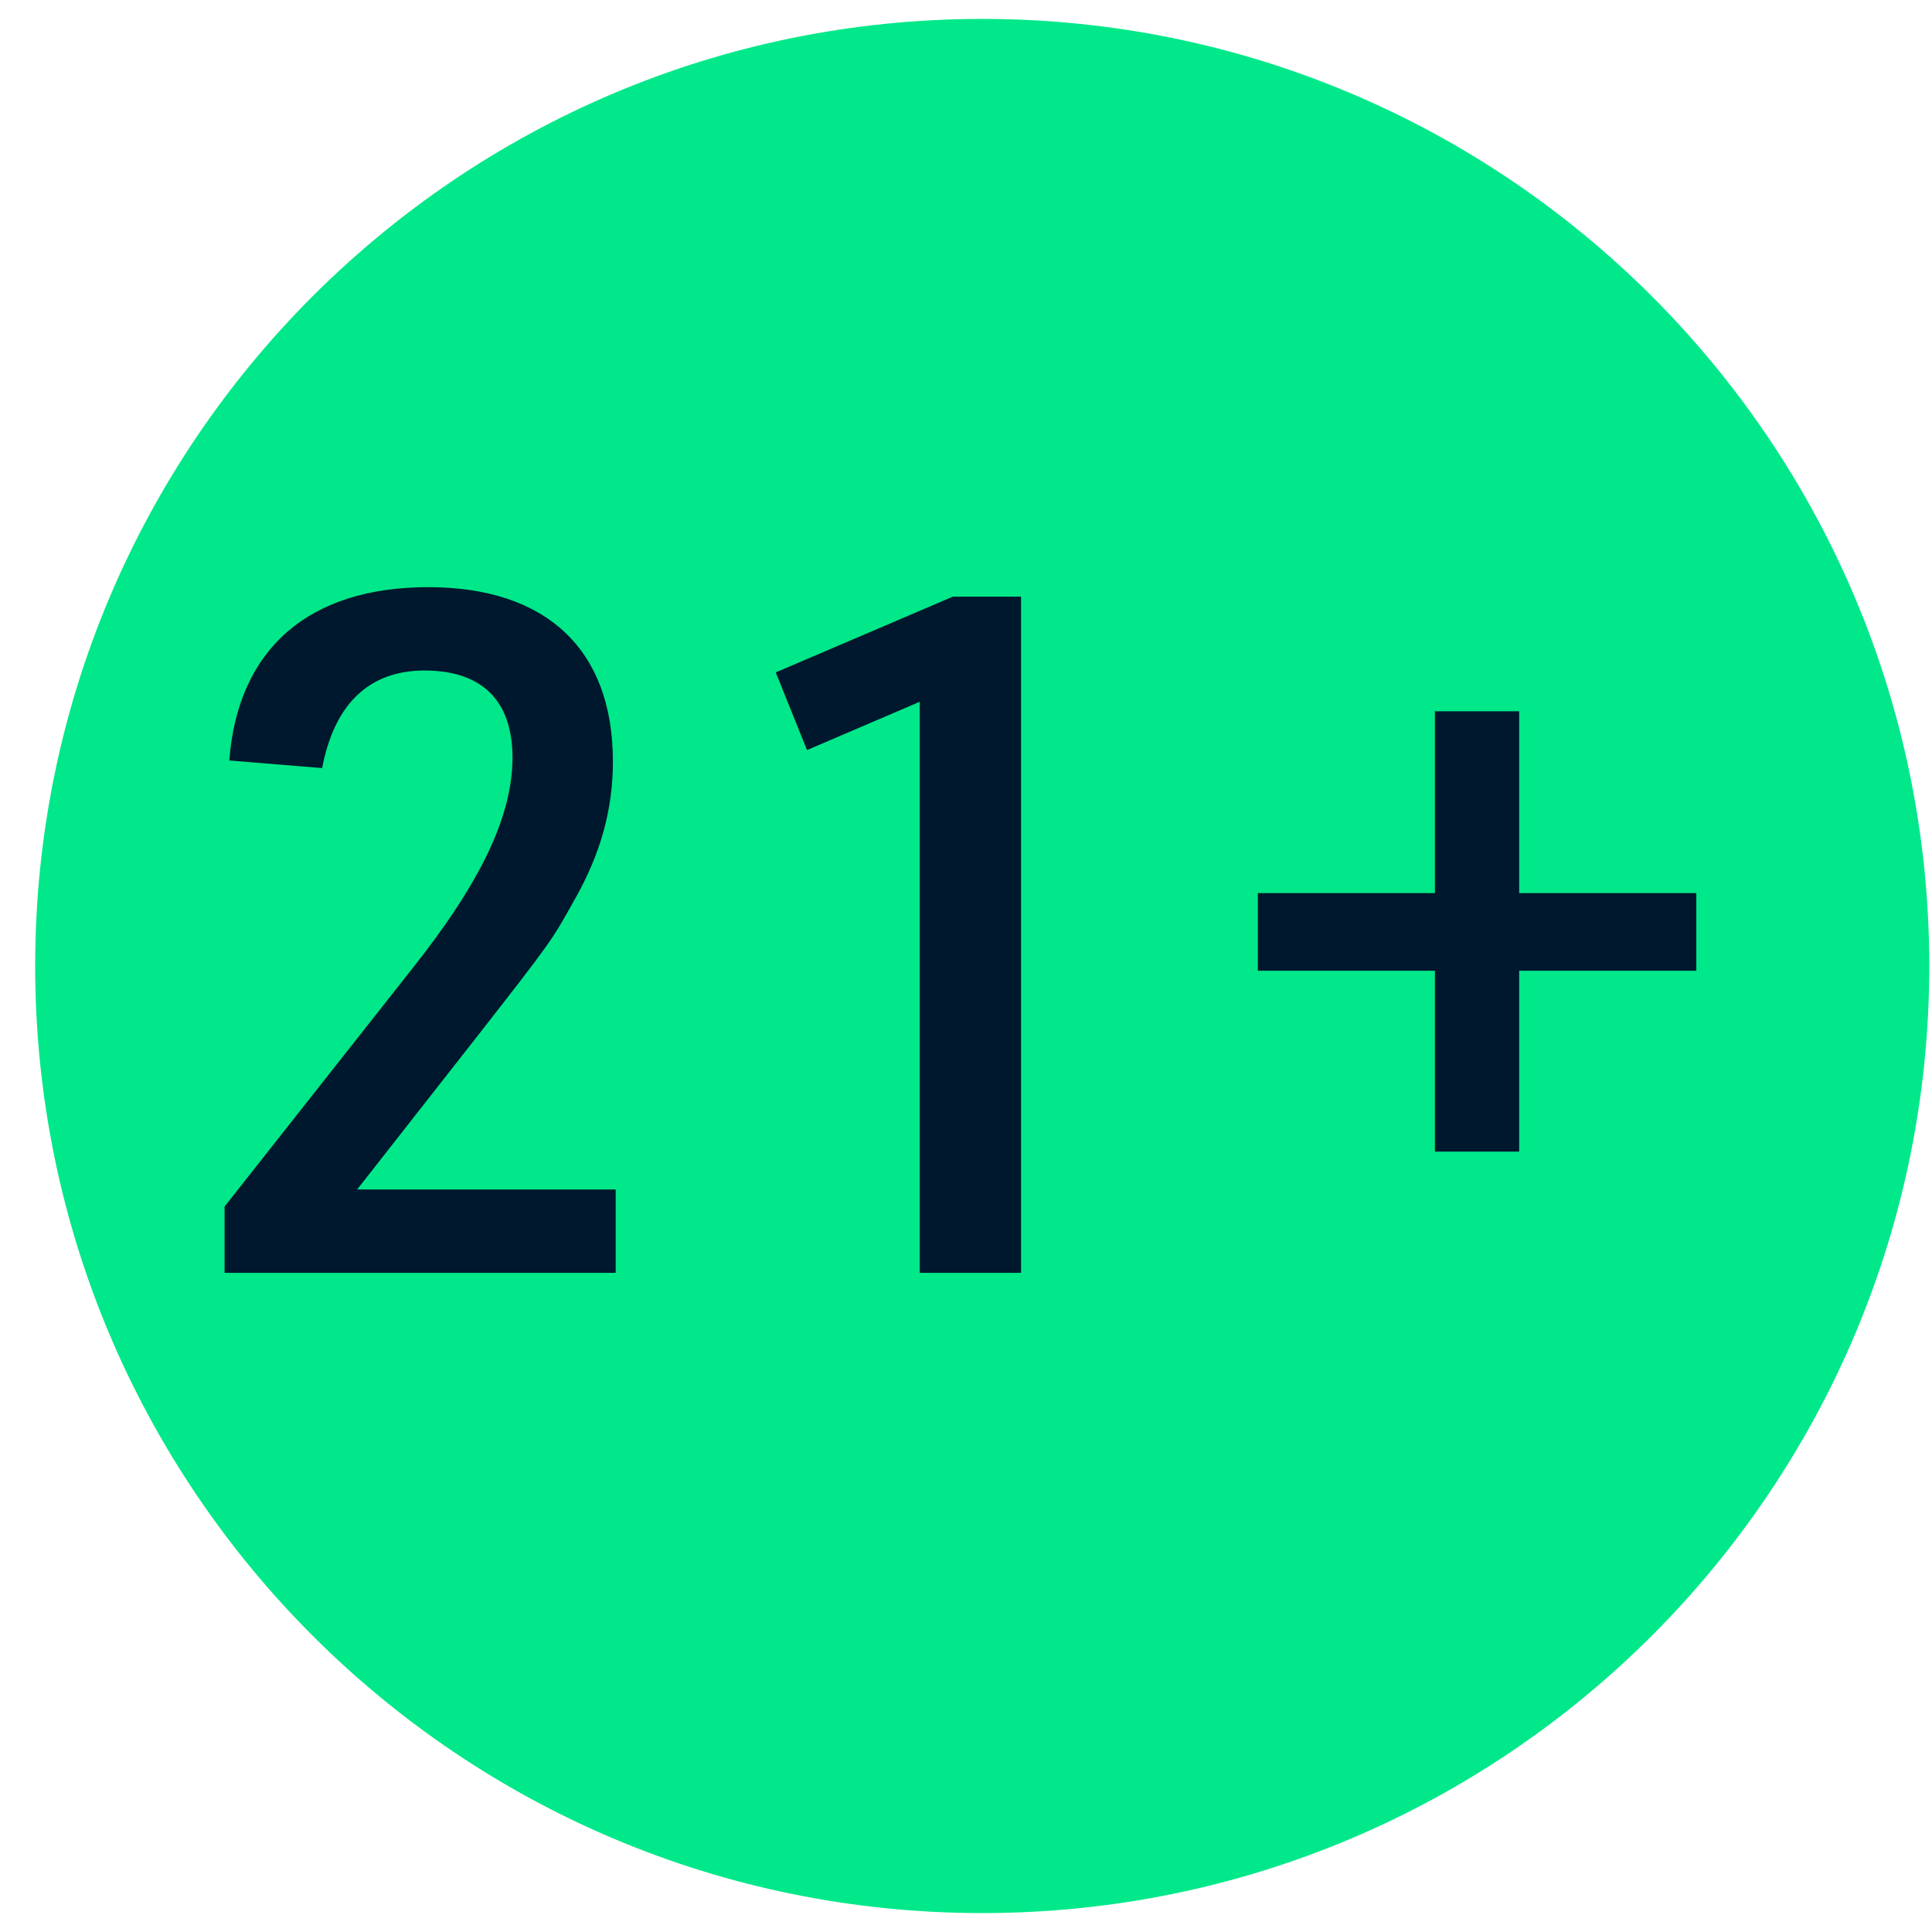
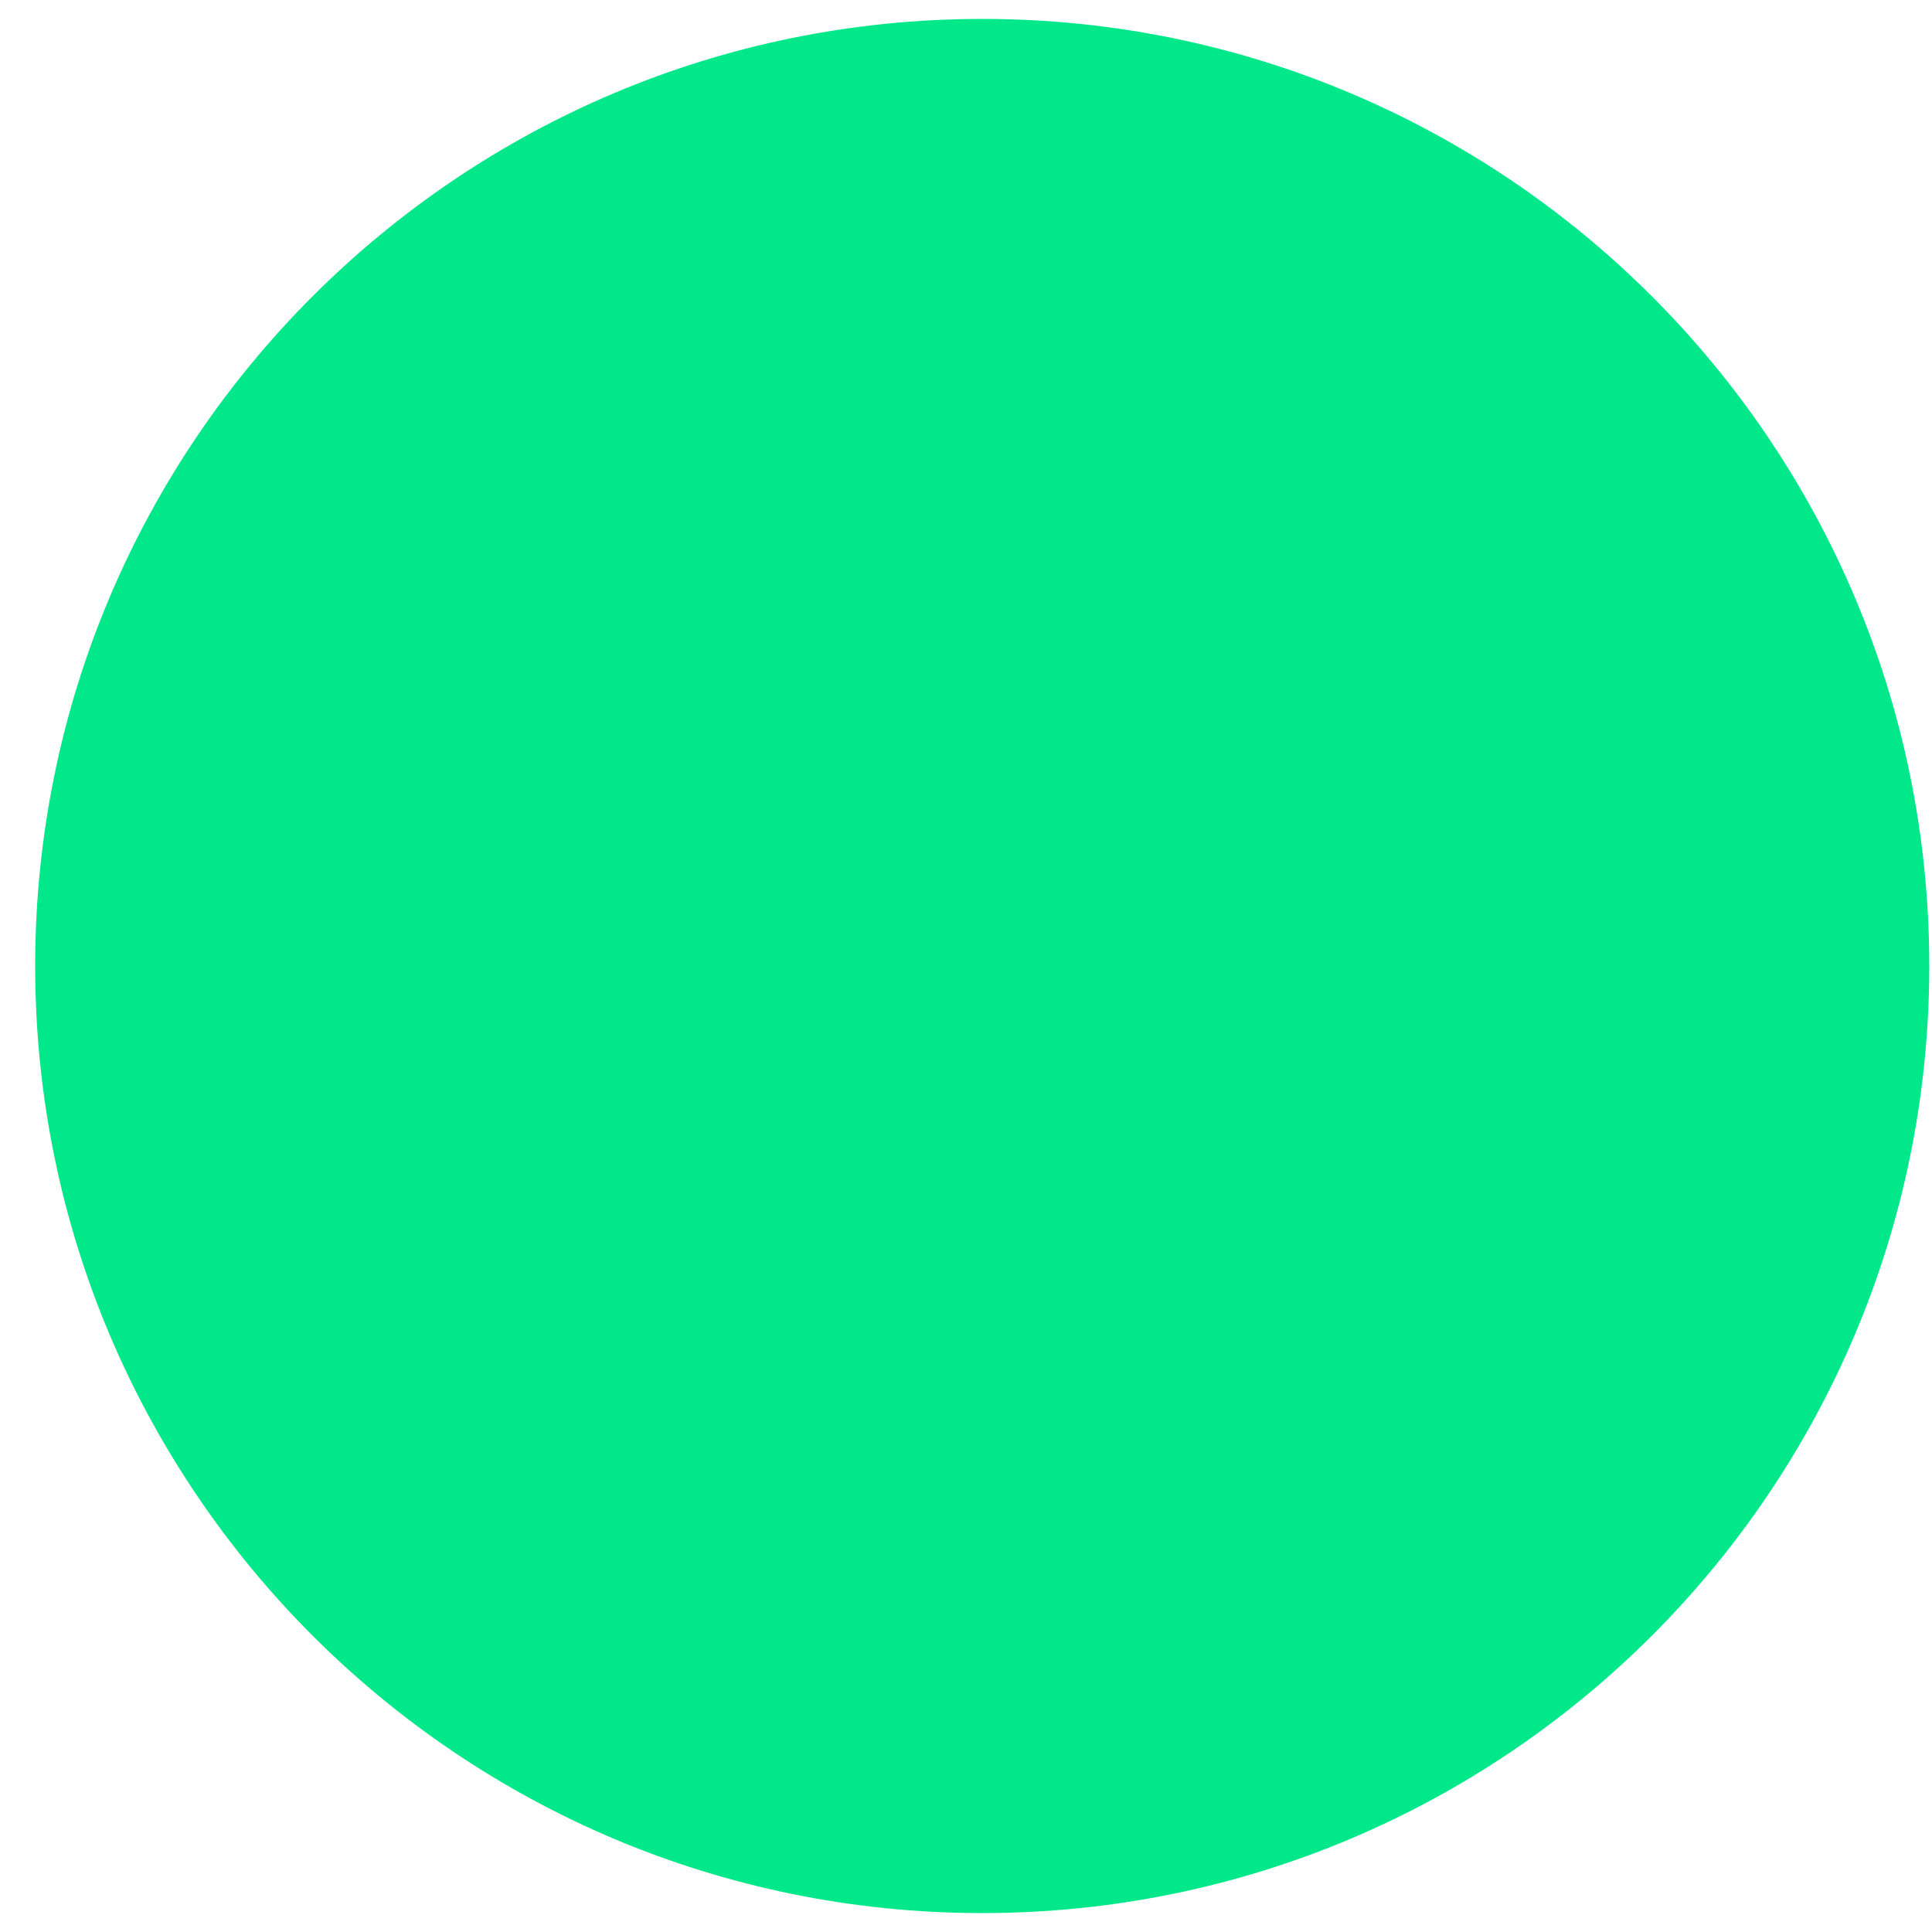
<svg xmlns="http://www.w3.org/2000/svg" width="34" height="34" viewBox="0 0 34 34" fill="none">
  <path fillRule="evenodd" clipRule="evenodd" d="M33.952 17C33.952 26.203 26.491 33.667 17.286 33.667C8.081 33.667 0.619 26.203 0.619 17C0.619 7.795 8.081 0.333 17.286 0.333C26.491 0.333 33.952 7.795 33.952 17Z" fill="#00E889" />
-   <path fillRule="evenodd" clipRule="evenodd" d="M10.835 22.4V20.933H6.285L8.402 18.233C9.702 16.567 9.702 16.567 10.102 15.85C10.569 15.033 10.786 14.25 10.786 13.4C10.786 11.433 9.619 10.333 7.535 10.333C5.435 10.333 4.185 11.417 4.035 13.383L5.669 13.517C5.885 12.383 6.502 11.8 7.469 11.8C8.485 11.8 9.019 12.333 9.019 13.333C9.019 14.35 8.469 15.517 7.252 17.05L3.952 21.233V22.4H10.835ZM17.969 22.4V10.5H16.769L13.652 11.833L14.202 13.2L16.186 12.35V22.4H17.969ZM26.735 20.267V17.083H29.852V15.717H26.735V12.517H25.252V15.717H22.136V17.083H25.252V20.267H26.735Z" fill="#00182E" />
</svg>